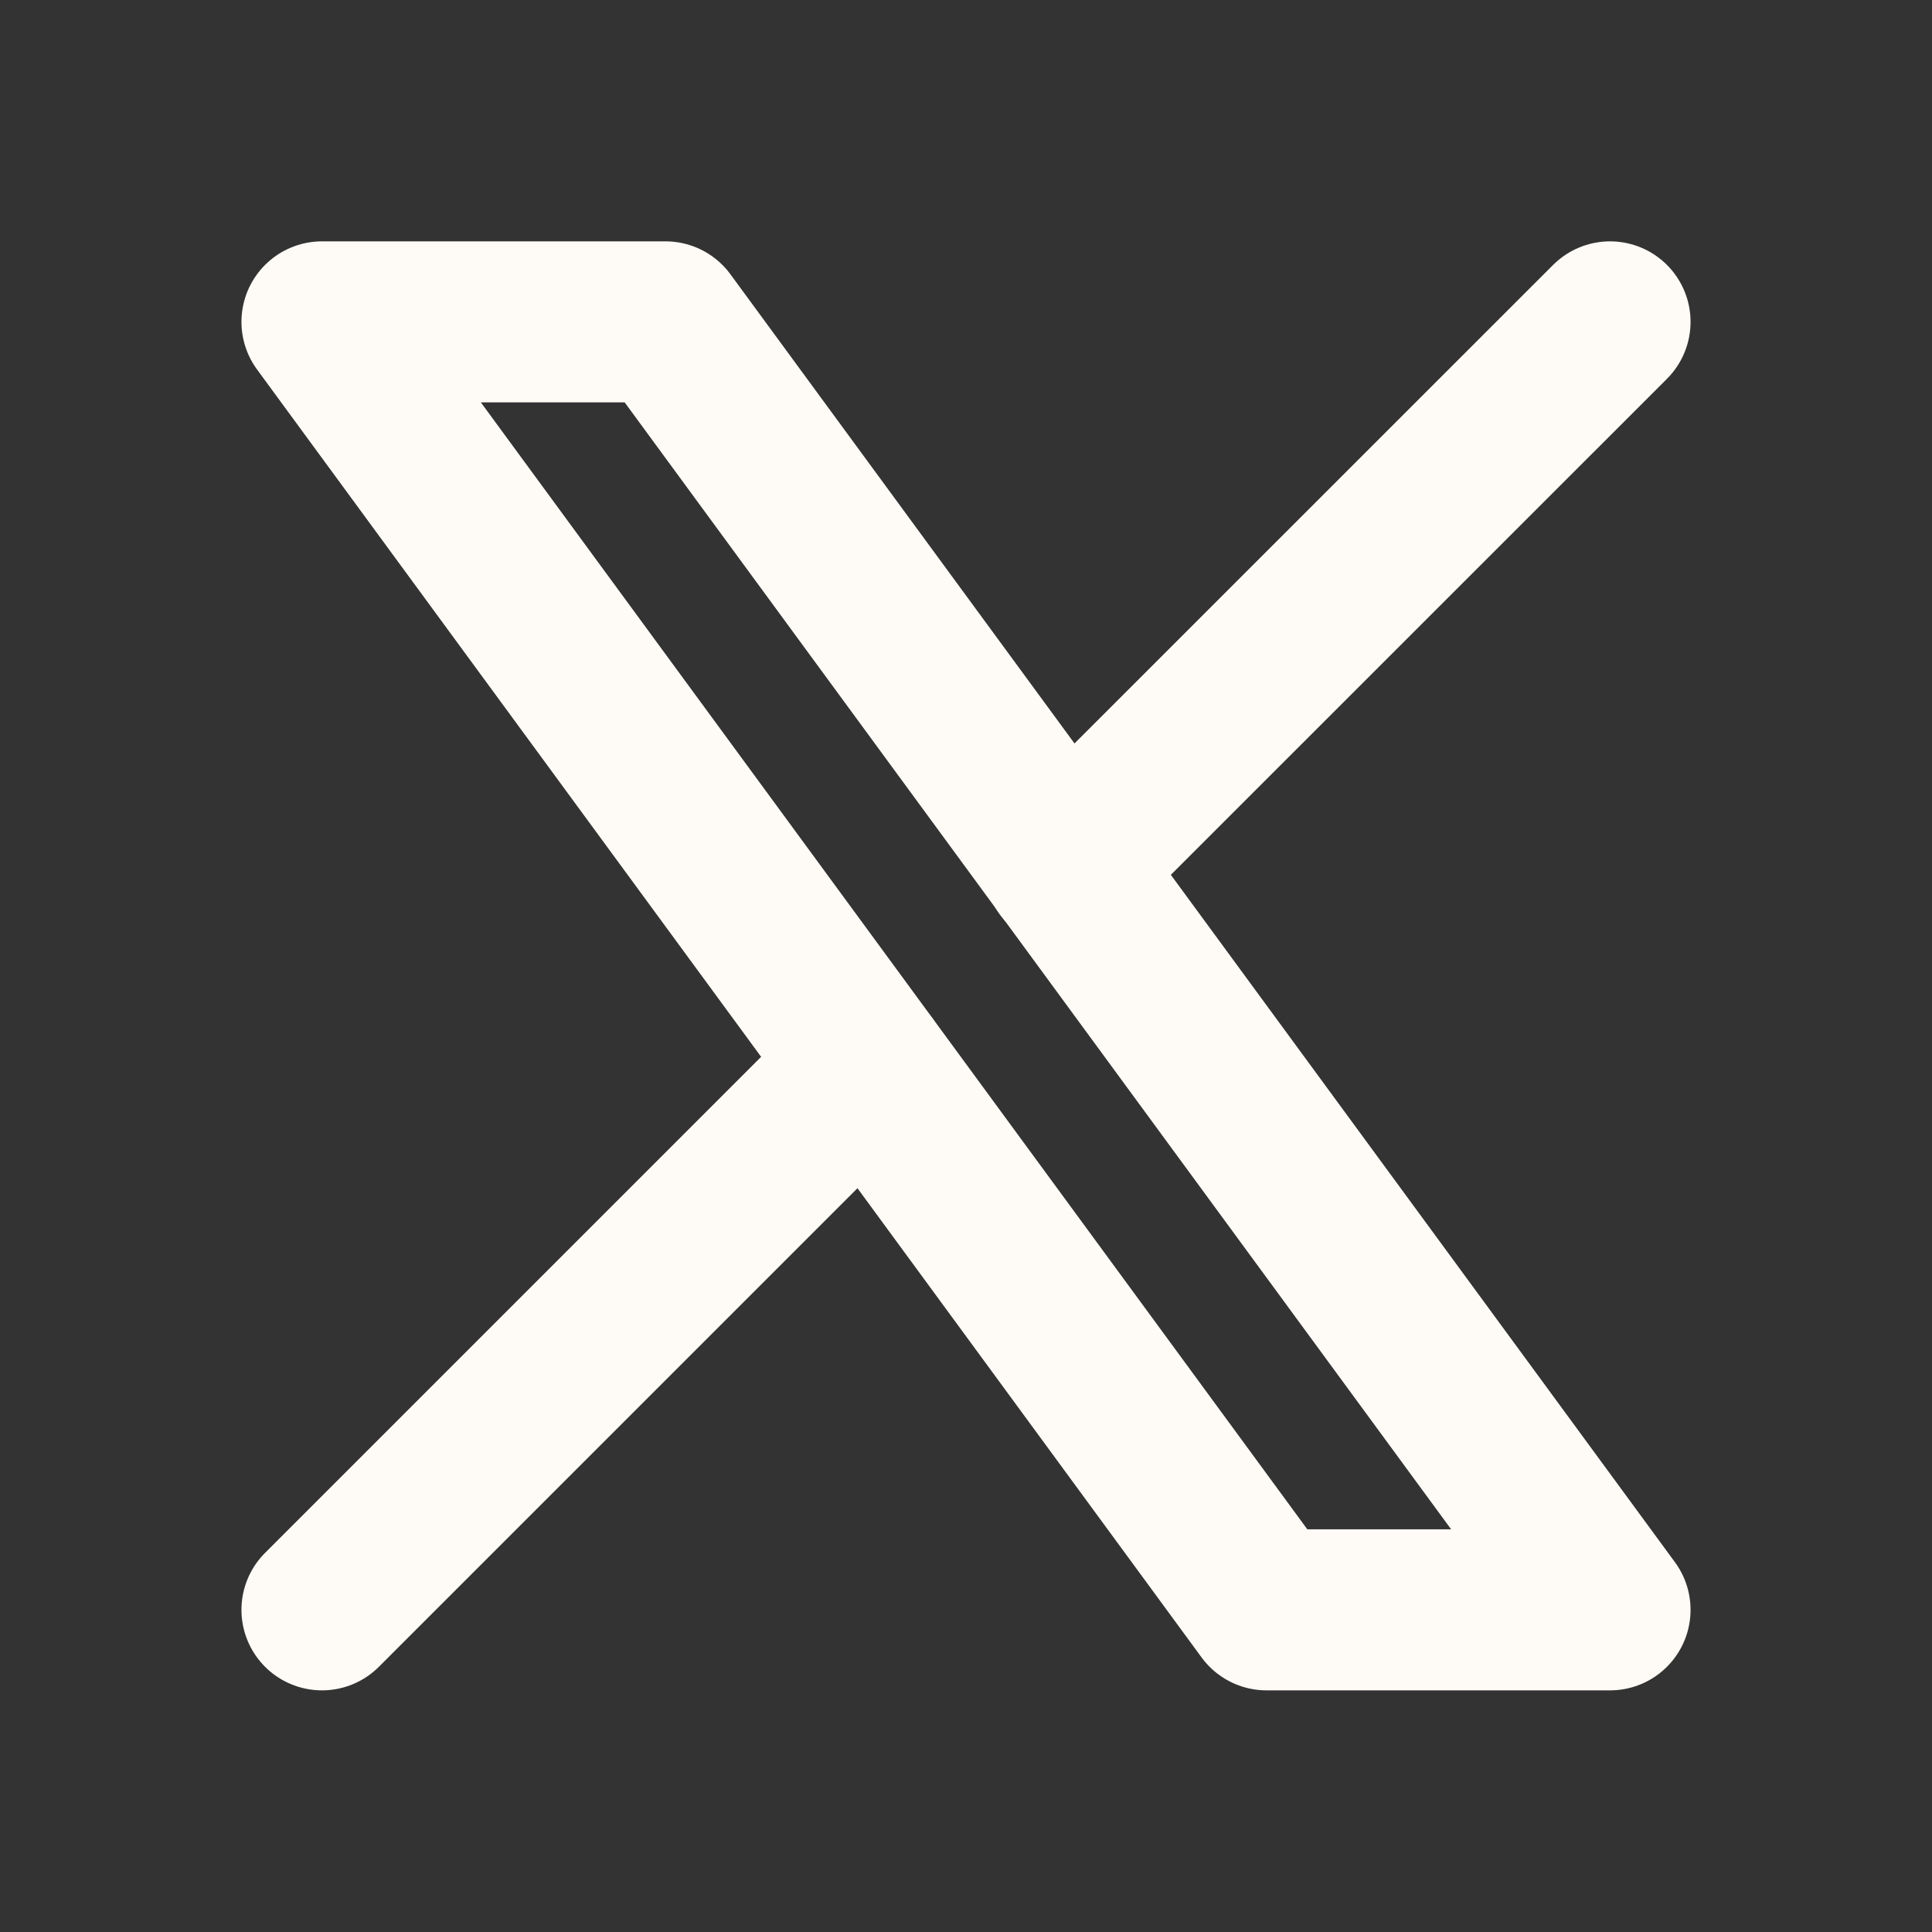
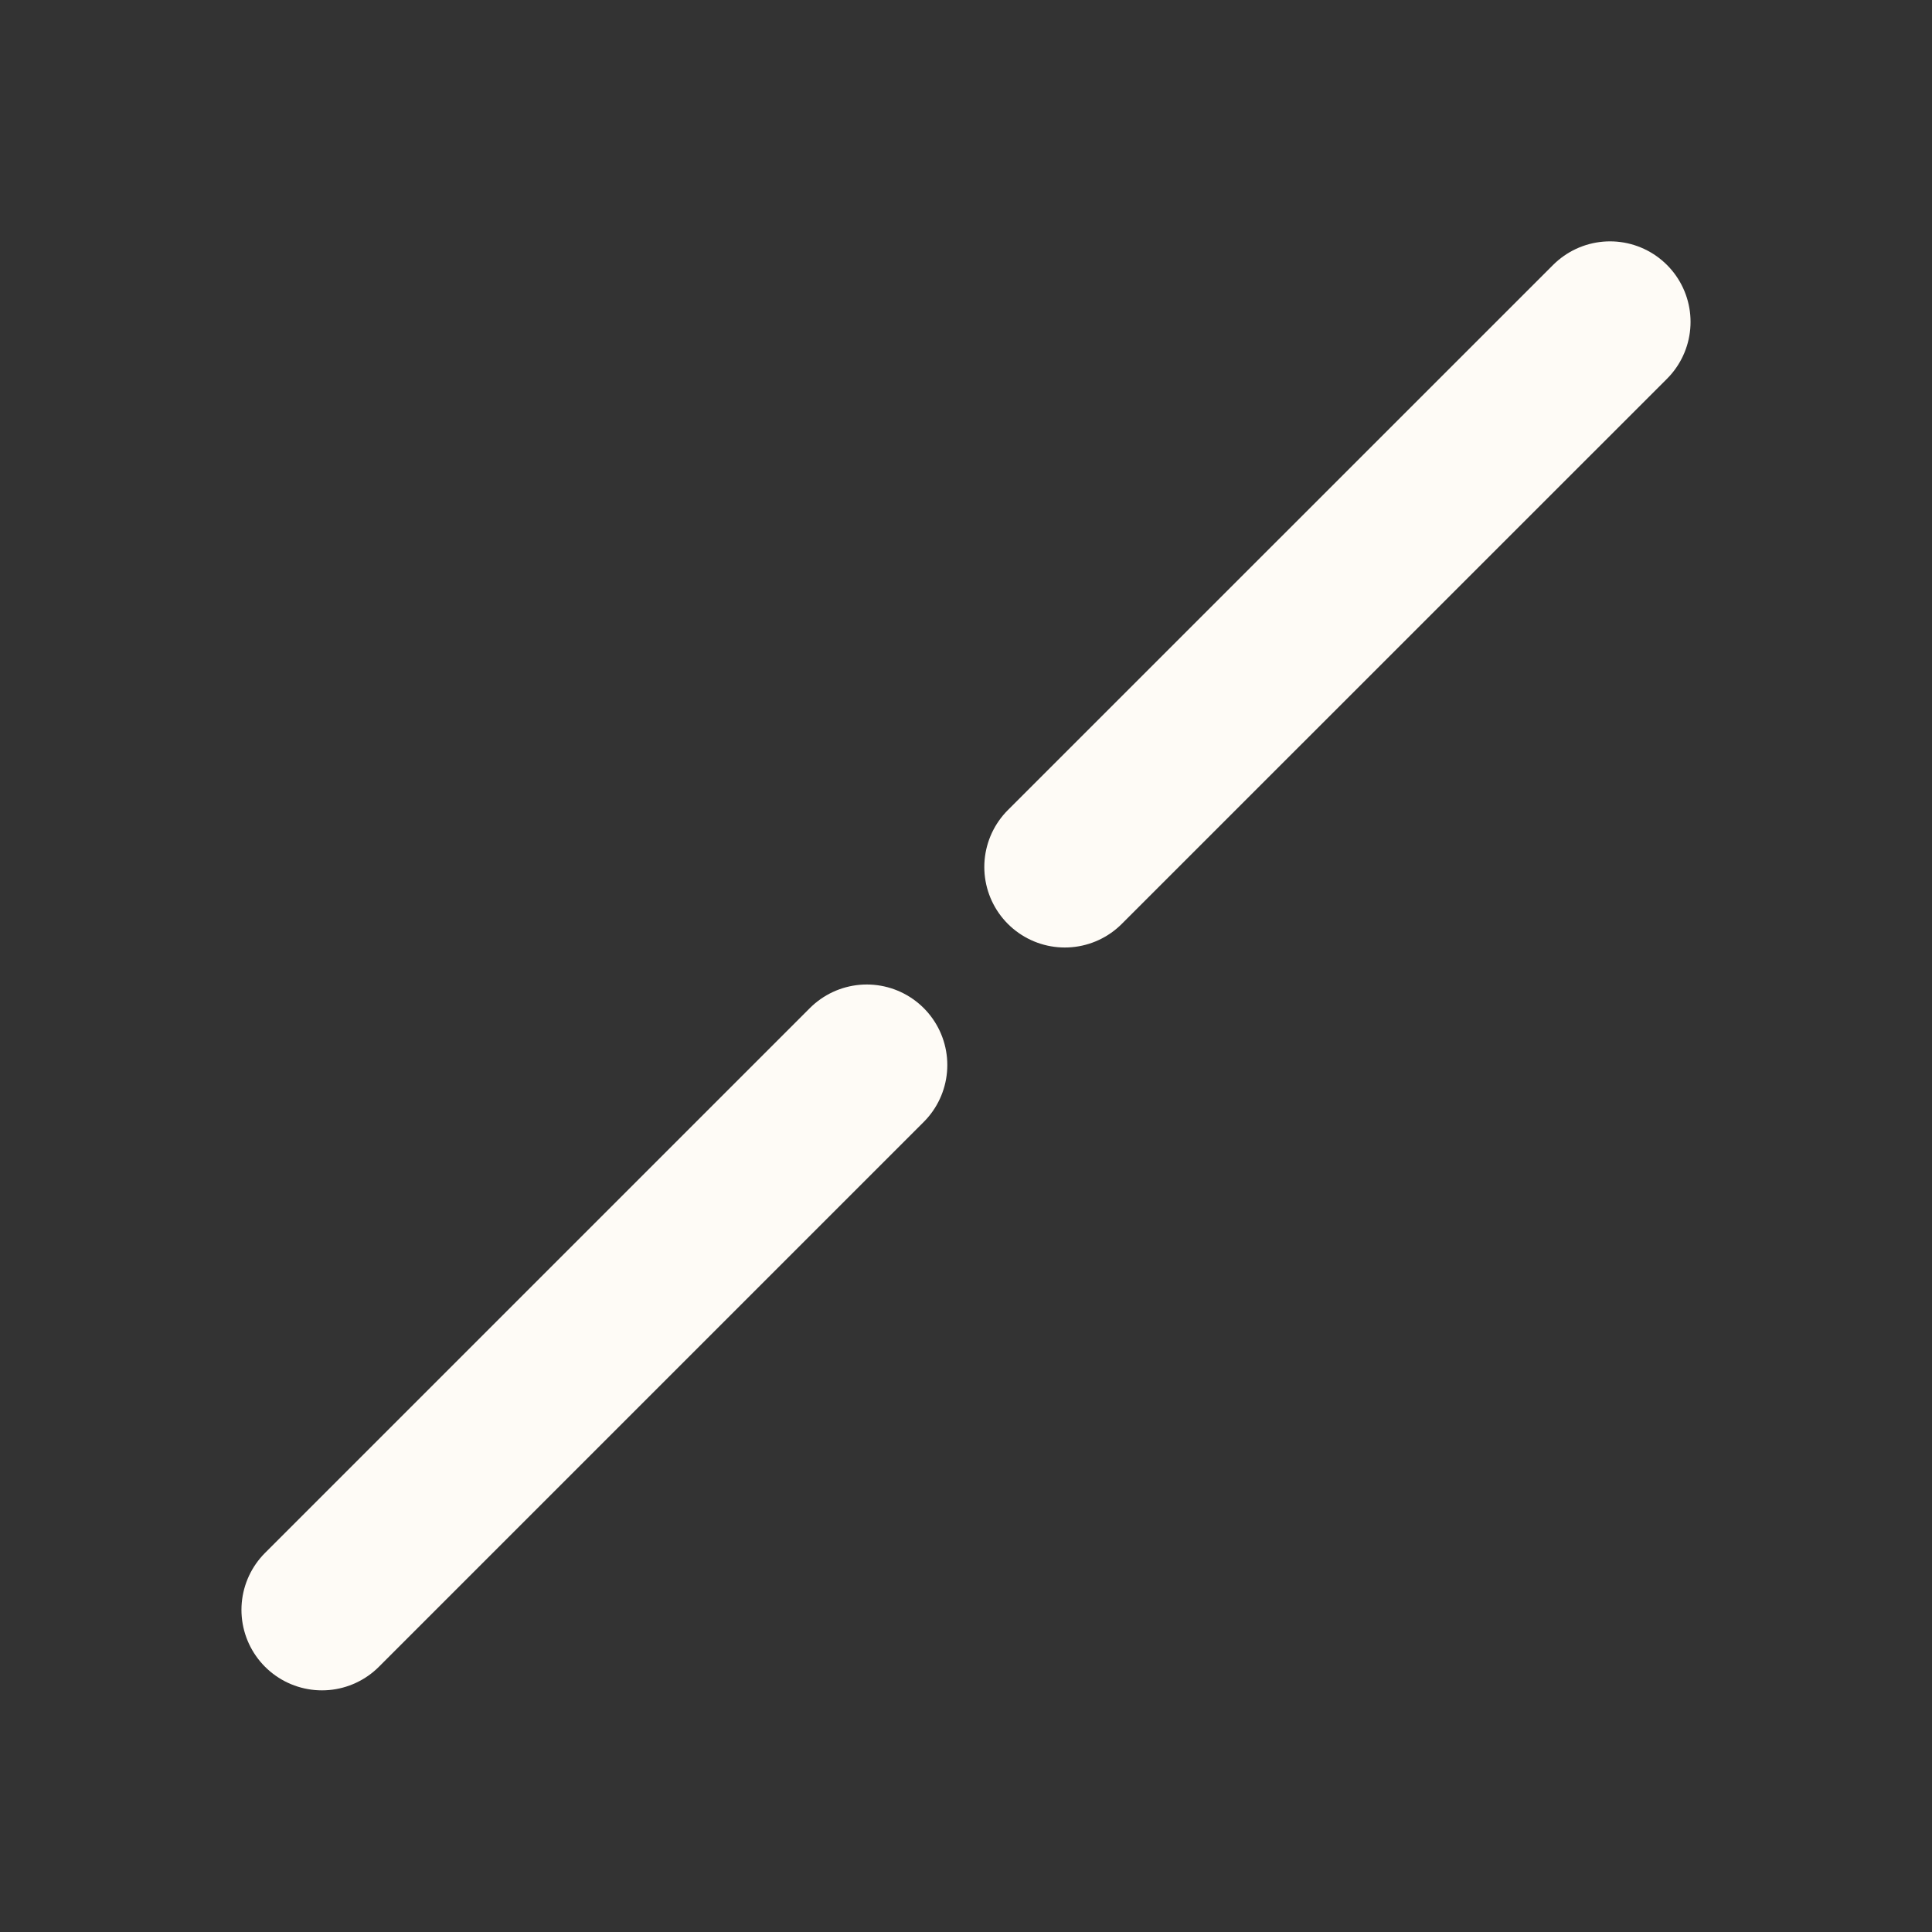
<svg xmlns="http://www.w3.org/2000/svg" width="20" height="20" viewBox="0 0 20 20" fill="none">
  <rect x="0" y="0" width="20" height="20" fill="#333333" stroke="none" />
  <g clip-path="url(#clip0_566_8280)">
-     <path d="M3.333 3.332L13.111 16.665H16.667L6.889 3.332H3.333Z" stroke="#FEFBF6" stroke-width="1.667" stroke-linecap="round" stroke-linejoin="round" />
    <path d="M3.333 16.665L8.973 11.025M11.023 8.975L16.667 3.332" stroke="#FEFBF6" stroke-width="1.667" stroke-linecap="round" stroke-linejoin="round" />
  </g>
  <defs>
    <clipPath id="clip0_566_8280">
      <rect width="20" height="20" fill="white" />
    </clipPath>
  </defs>
</svg>